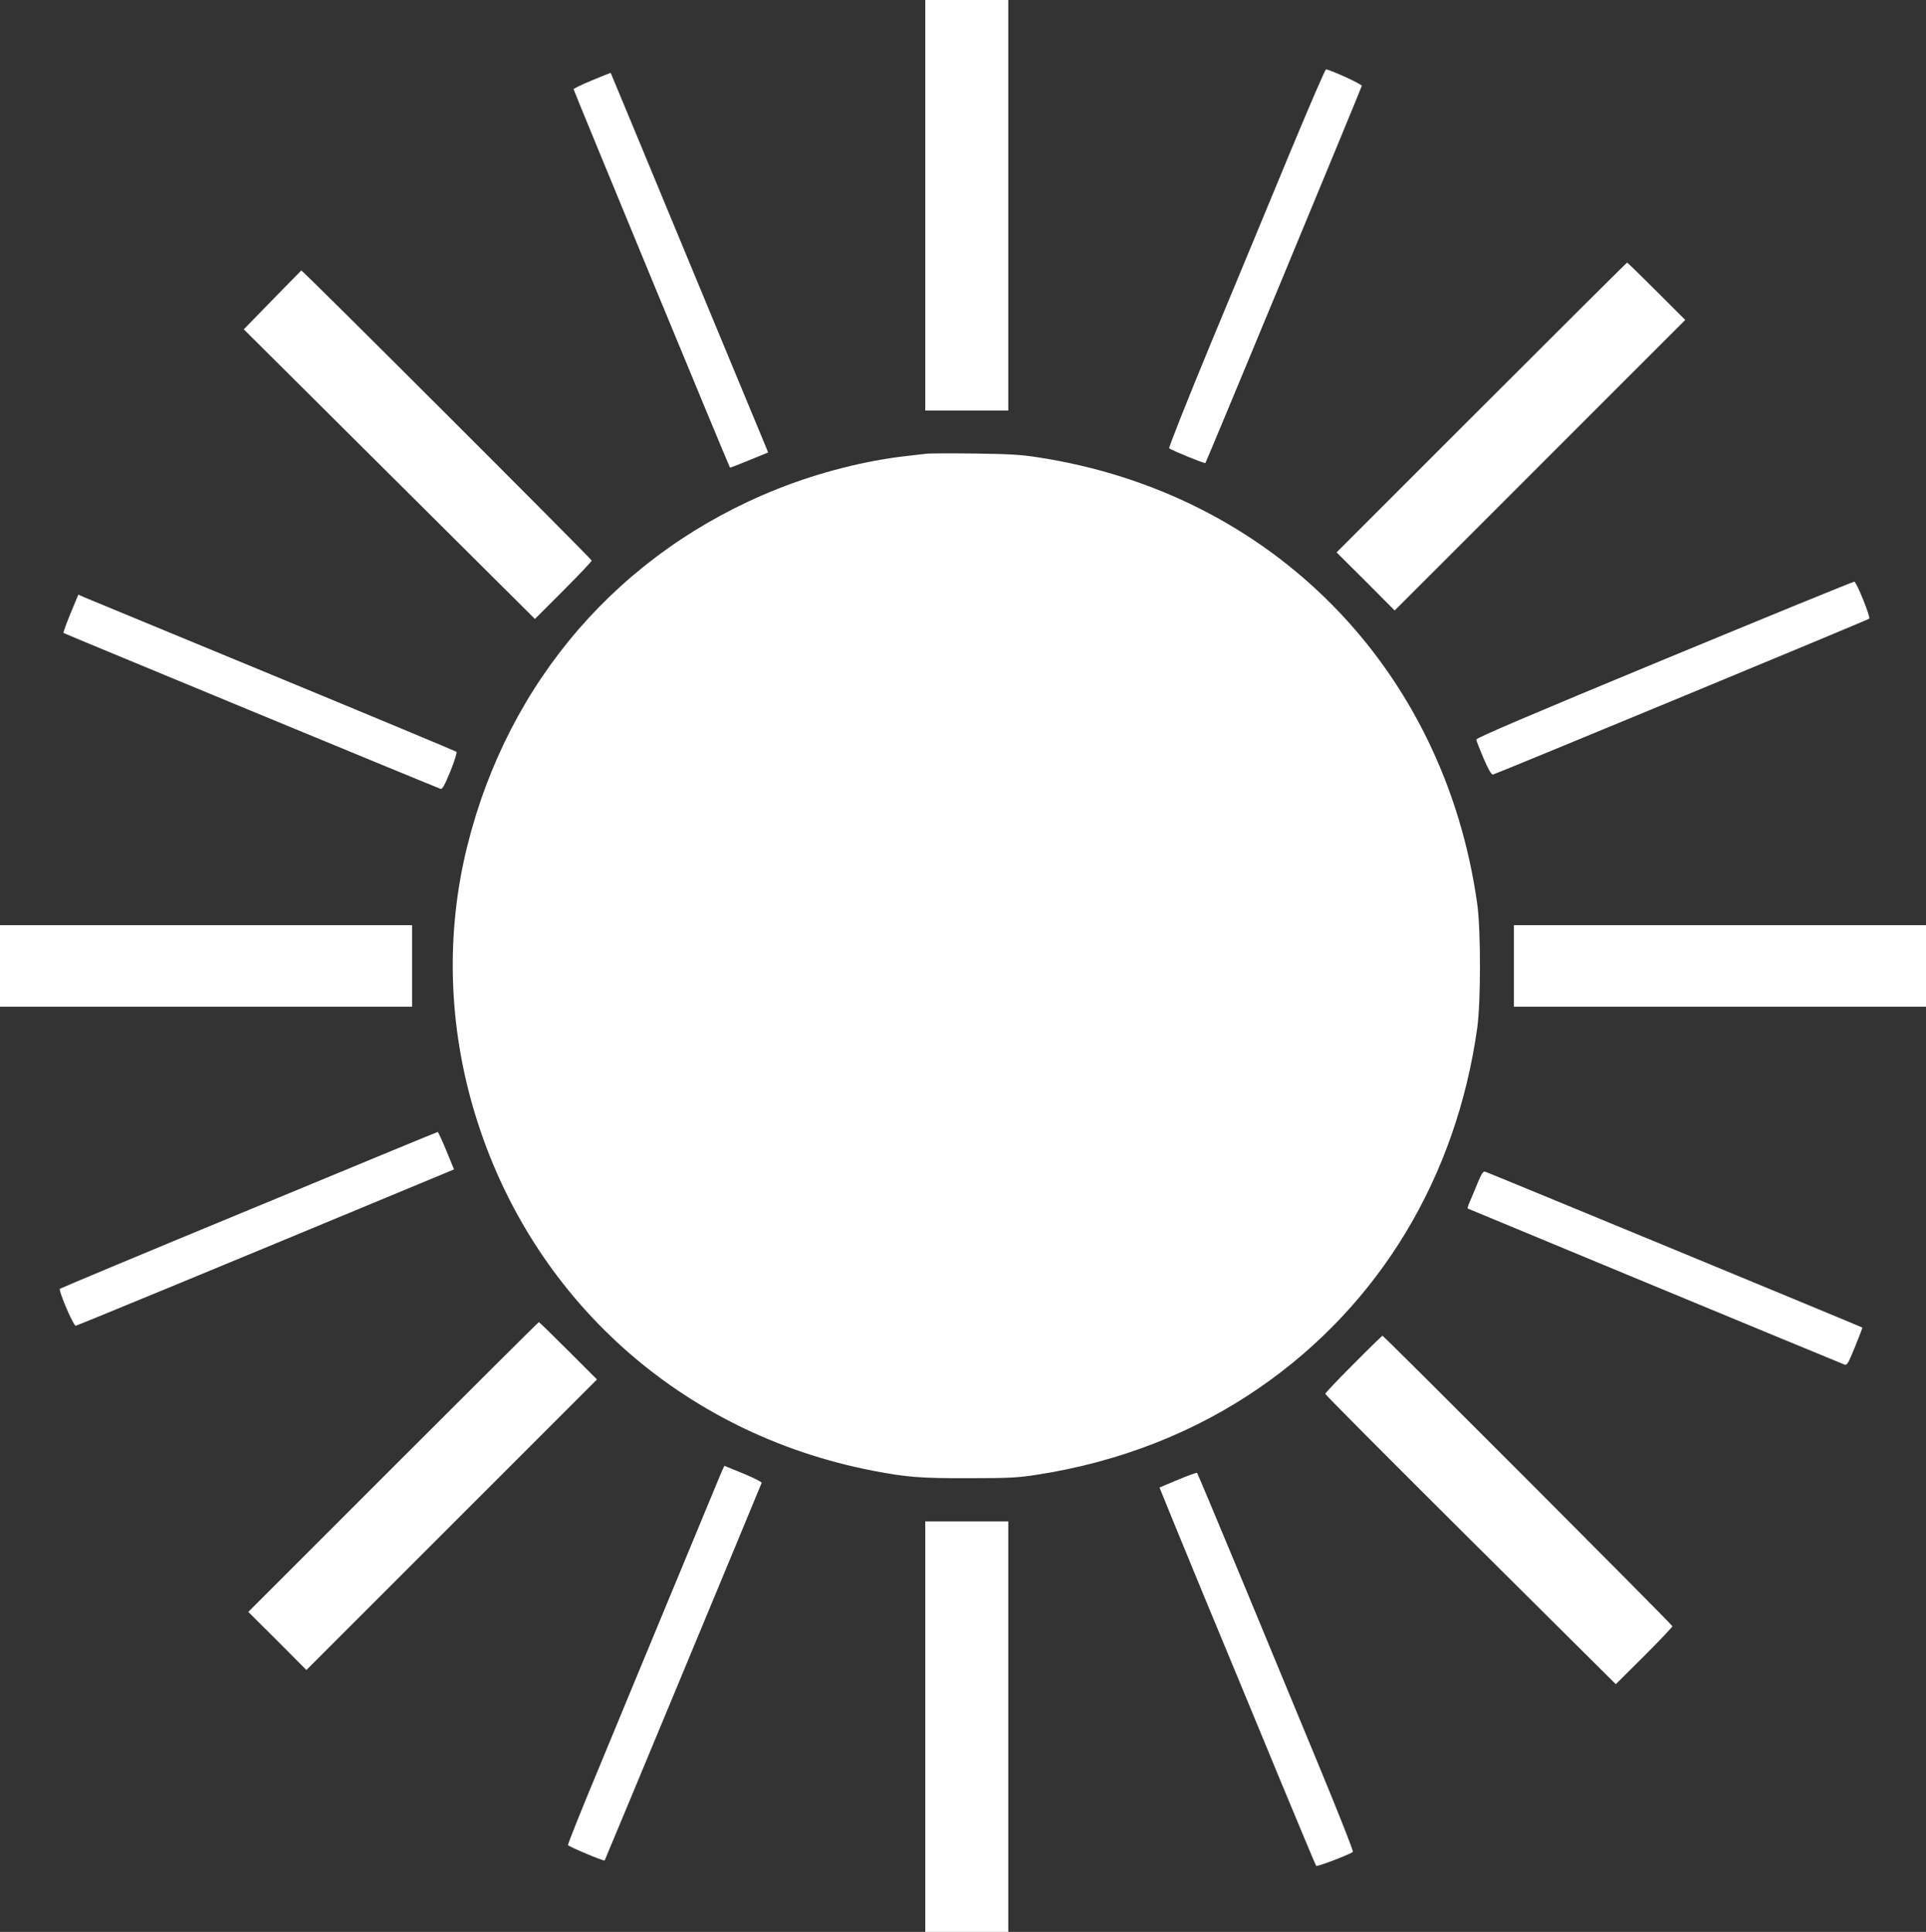
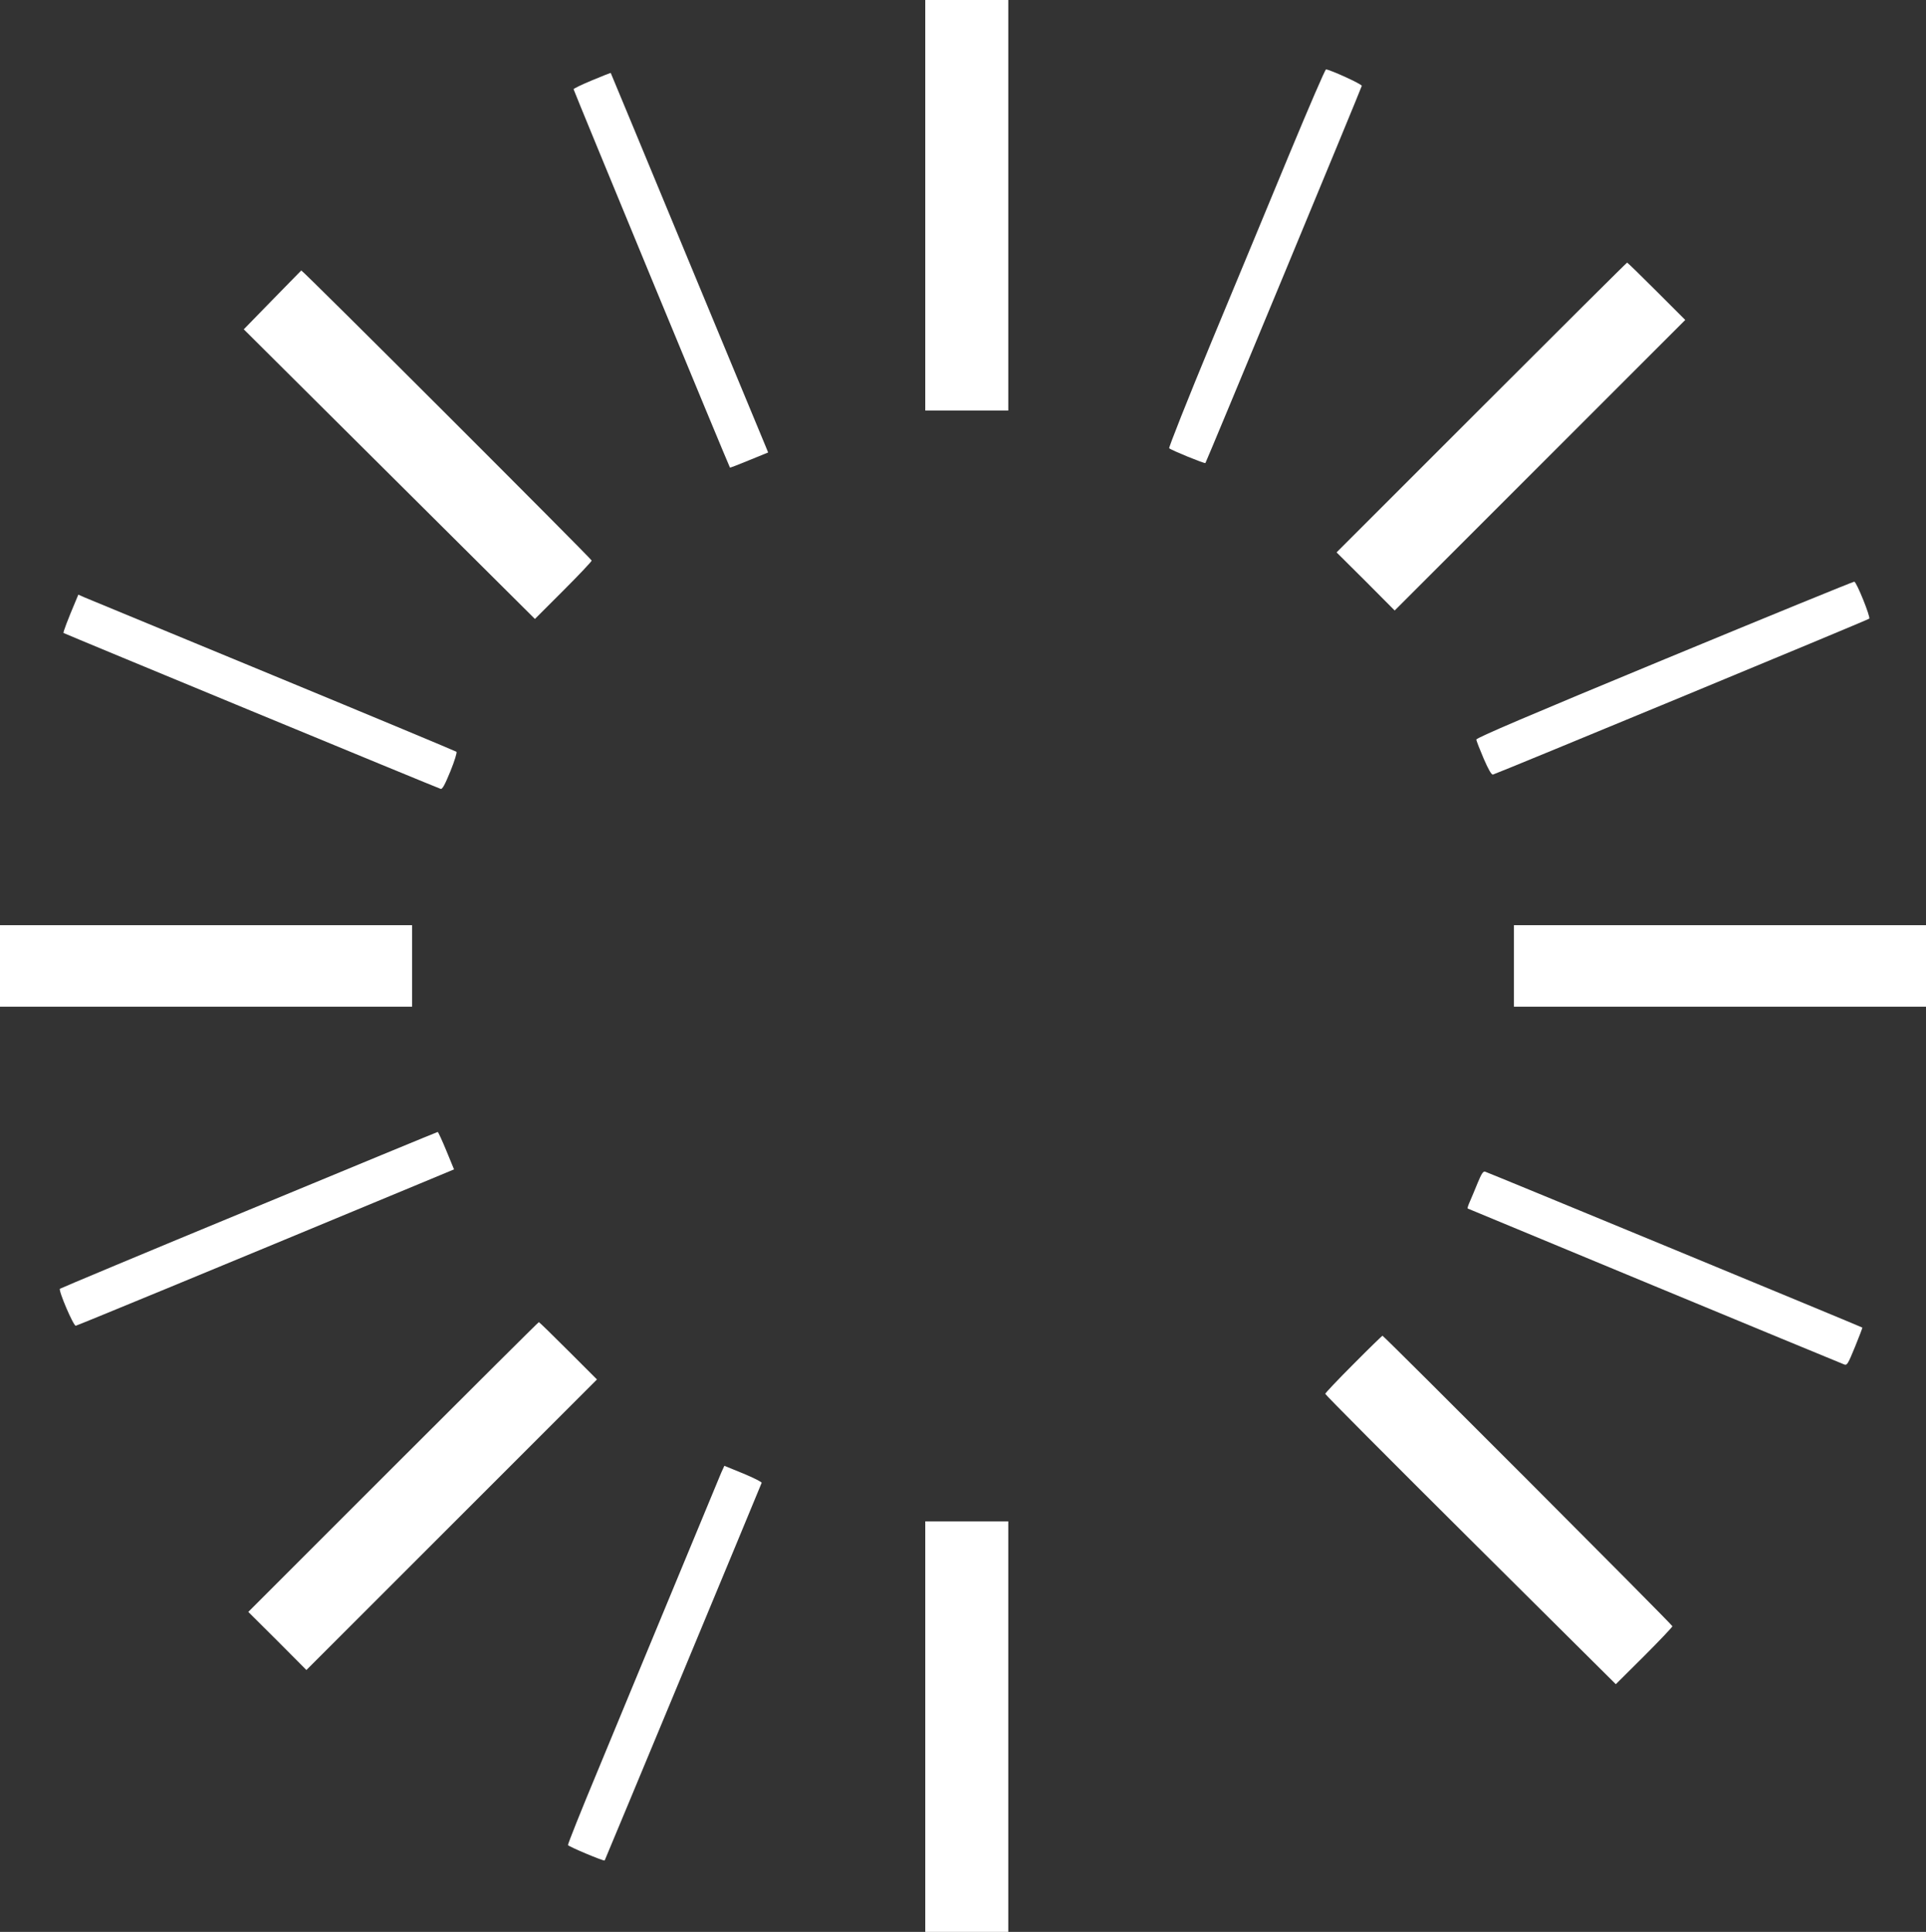
<svg xmlns="http://www.w3.org/2000/svg" version="1.0" width="1276pt" height="1280pt" viewBox="0 0 1276 1280" preserveAspectRatio="xMidYMid meet">
  <rect x="0" y="0" width="1276" height="1280" fill="#333333" stroke="none" />
  <g transform="translate(0,1280) scale(0.1,-0.1)" fill="#ffffff" stroke="none">
    <path d="M6130 11440 l0 -1360 275 0 275 0 0 1360 0 1360 -275 0 -275 0 0 -1360z" />
    <path d="M8546 11788 c-126 -304 -359 -867 -519 -1251 -159 -384 -285 -702 -281 -707 16 -14 234 -103 240 -98 6 7 1032 2481 1036 2499 3 11 -211 108 -237 109 -6 0 -113 -249 -239 -552z" />
    <path d="M3923 12268 c-68 -28 -123 -55 -123 -59 0 -8 1029 -2498 1036 -2507 1 -2 58 20 128 49 l125 51 -15 37 c-8 20 -243 585 -521 1256 -278 671 -506 1221 -507 1222 0 1 -56 -21 -123 -49z" />
    <path d="M9815 10100 l-960 -960 193 -192 192 -193 962 962 963 963 -190 190 c-104 104 -192 190 -195 190 -3 0 -437 -432 -965 -960z" />
    <path d="M1805 10813 l-190 -195 964 -959 965 -960 188 188 c103 103 188 193 188 199 0 10 -1919 1928 -1924 1922 0 0 -86 -88 -191 -195z" />
-     <path d="M6140 9794 c-19 -2 -78 -9 -130 -15 -273 -30 -588 -110 -860 -219 -1041 -415 -1783 -1271 -2055 -2369 -143 -578 -125 -1187 51 -1768 372 -1228 1365 -2120 2634 -2367 228 -44 318 -51 640 -50 264 0 325 3 450 23 545 84 1048 281 1478 579 791 547 1300 1389 1439 2382 24 177 24 643 0 820 -219 1563 -1360 2723 -2912 2960 -112 18 -196 22 -420 25 -154 2 -296 1 -315 -1z" />
    <path d="M11028 8432 c-889 -368 -1248 -521 -1247 -532 0 -8 22 -64 48 -125 32 -74 52 -109 62 -107 25 6 2484 1024 2493 1033 10 9 -83 241 -99 245 -6 1 -571 -230 -1257 -514z" />
    <path d="M501 8817 c-52 -123 -84 -207 -80 -211 6 -5 2480 -1028 2499 -1033 11 -3 28 29 64 117 28 69 45 125 40 129 -5 4 -551 232 -1214 506 -663 274 -1224 506 -1248 516 l-43 19 -18 -43z" />
    <path d="M0 6400 l0 -270 1365 0 1365 0 0 270 0 270 -1365 0 -1365 0 0 -270z" />
    <path d="M10030 6400 l0 -270 1365 0 1365 0 0 270 0 270 -1365 0 -1365 0 0 -270z" />
    <path d="M1650 4784 c-685 -283 -1248 -519 -1253 -523 -11 -11 89 -246 105 -245 11 2 851 348 2285 944 l221 92 -51 124 c-28 68 -54 124 -57 124 -3 0 -565 -232 -1250 -516z" />
    <path d="M9790 4963 c-17 -43 -41 -98 -51 -122 -11 -24 -18 -46 -16 -48 3 -2 2422 -1005 2494 -1033 20 -8 25 0 73 117 28 69 50 126 48 127 -6 5 -2483 1029 -2499 1033 -13 4 -24 -14 -49 -74z" />
    <path d="M2605 3080 l-960 -960 193 -192 192 -193 962 962 963 963 -190 190 c-104 104 -192 190 -195 190 -3 0 -437 -432 -965 -960z" />
    <path d="M8967 3762 c-103 -103 -187 -192 -187 -197 0 -6 433 -441 962 -967 l963 -957 188 187 c103 103 187 192 187 197 0 10 -1912 1925 -1921 1925 -2 0 -89 -84 -192 -188z" />
    <path d="M4778 3042 c-11 -26 -154 -371 -318 -767 -164 -396 -389 -938 -499 -1205 -111 -266 -200 -489 -198 -495 4 -10 237 -108 243 -102 2 2 1011 2429 1040 2502 2 6 -53 33 -122 62 l-125 51 -21 -46z" />
-     <path d="M7805 2996 c-66 -27 -121 -51 -123 -52 -1 0 131 -322 293 -715 163 -393 396 -955 517 -1249 122 -294 224 -538 228 -543 6 -7 225 77 243 93 5 4 -96 259 -223 566 -128 308 -360 870 -517 1249 -158 380 -289 693 -292 696 -3 3 -60 -17 -126 -45z" />
-     <path d="M6130 1360 l0 -1360 275 0 275 0 0 1360 0 1360 -275 0 -275 0 0 -1360z" />
+     <path d="M6130 1360 l0 -1360 275 0 275 0 0 1360 0 1360 -275 0 -275 0 0 -1360" />
  </g>
</svg>